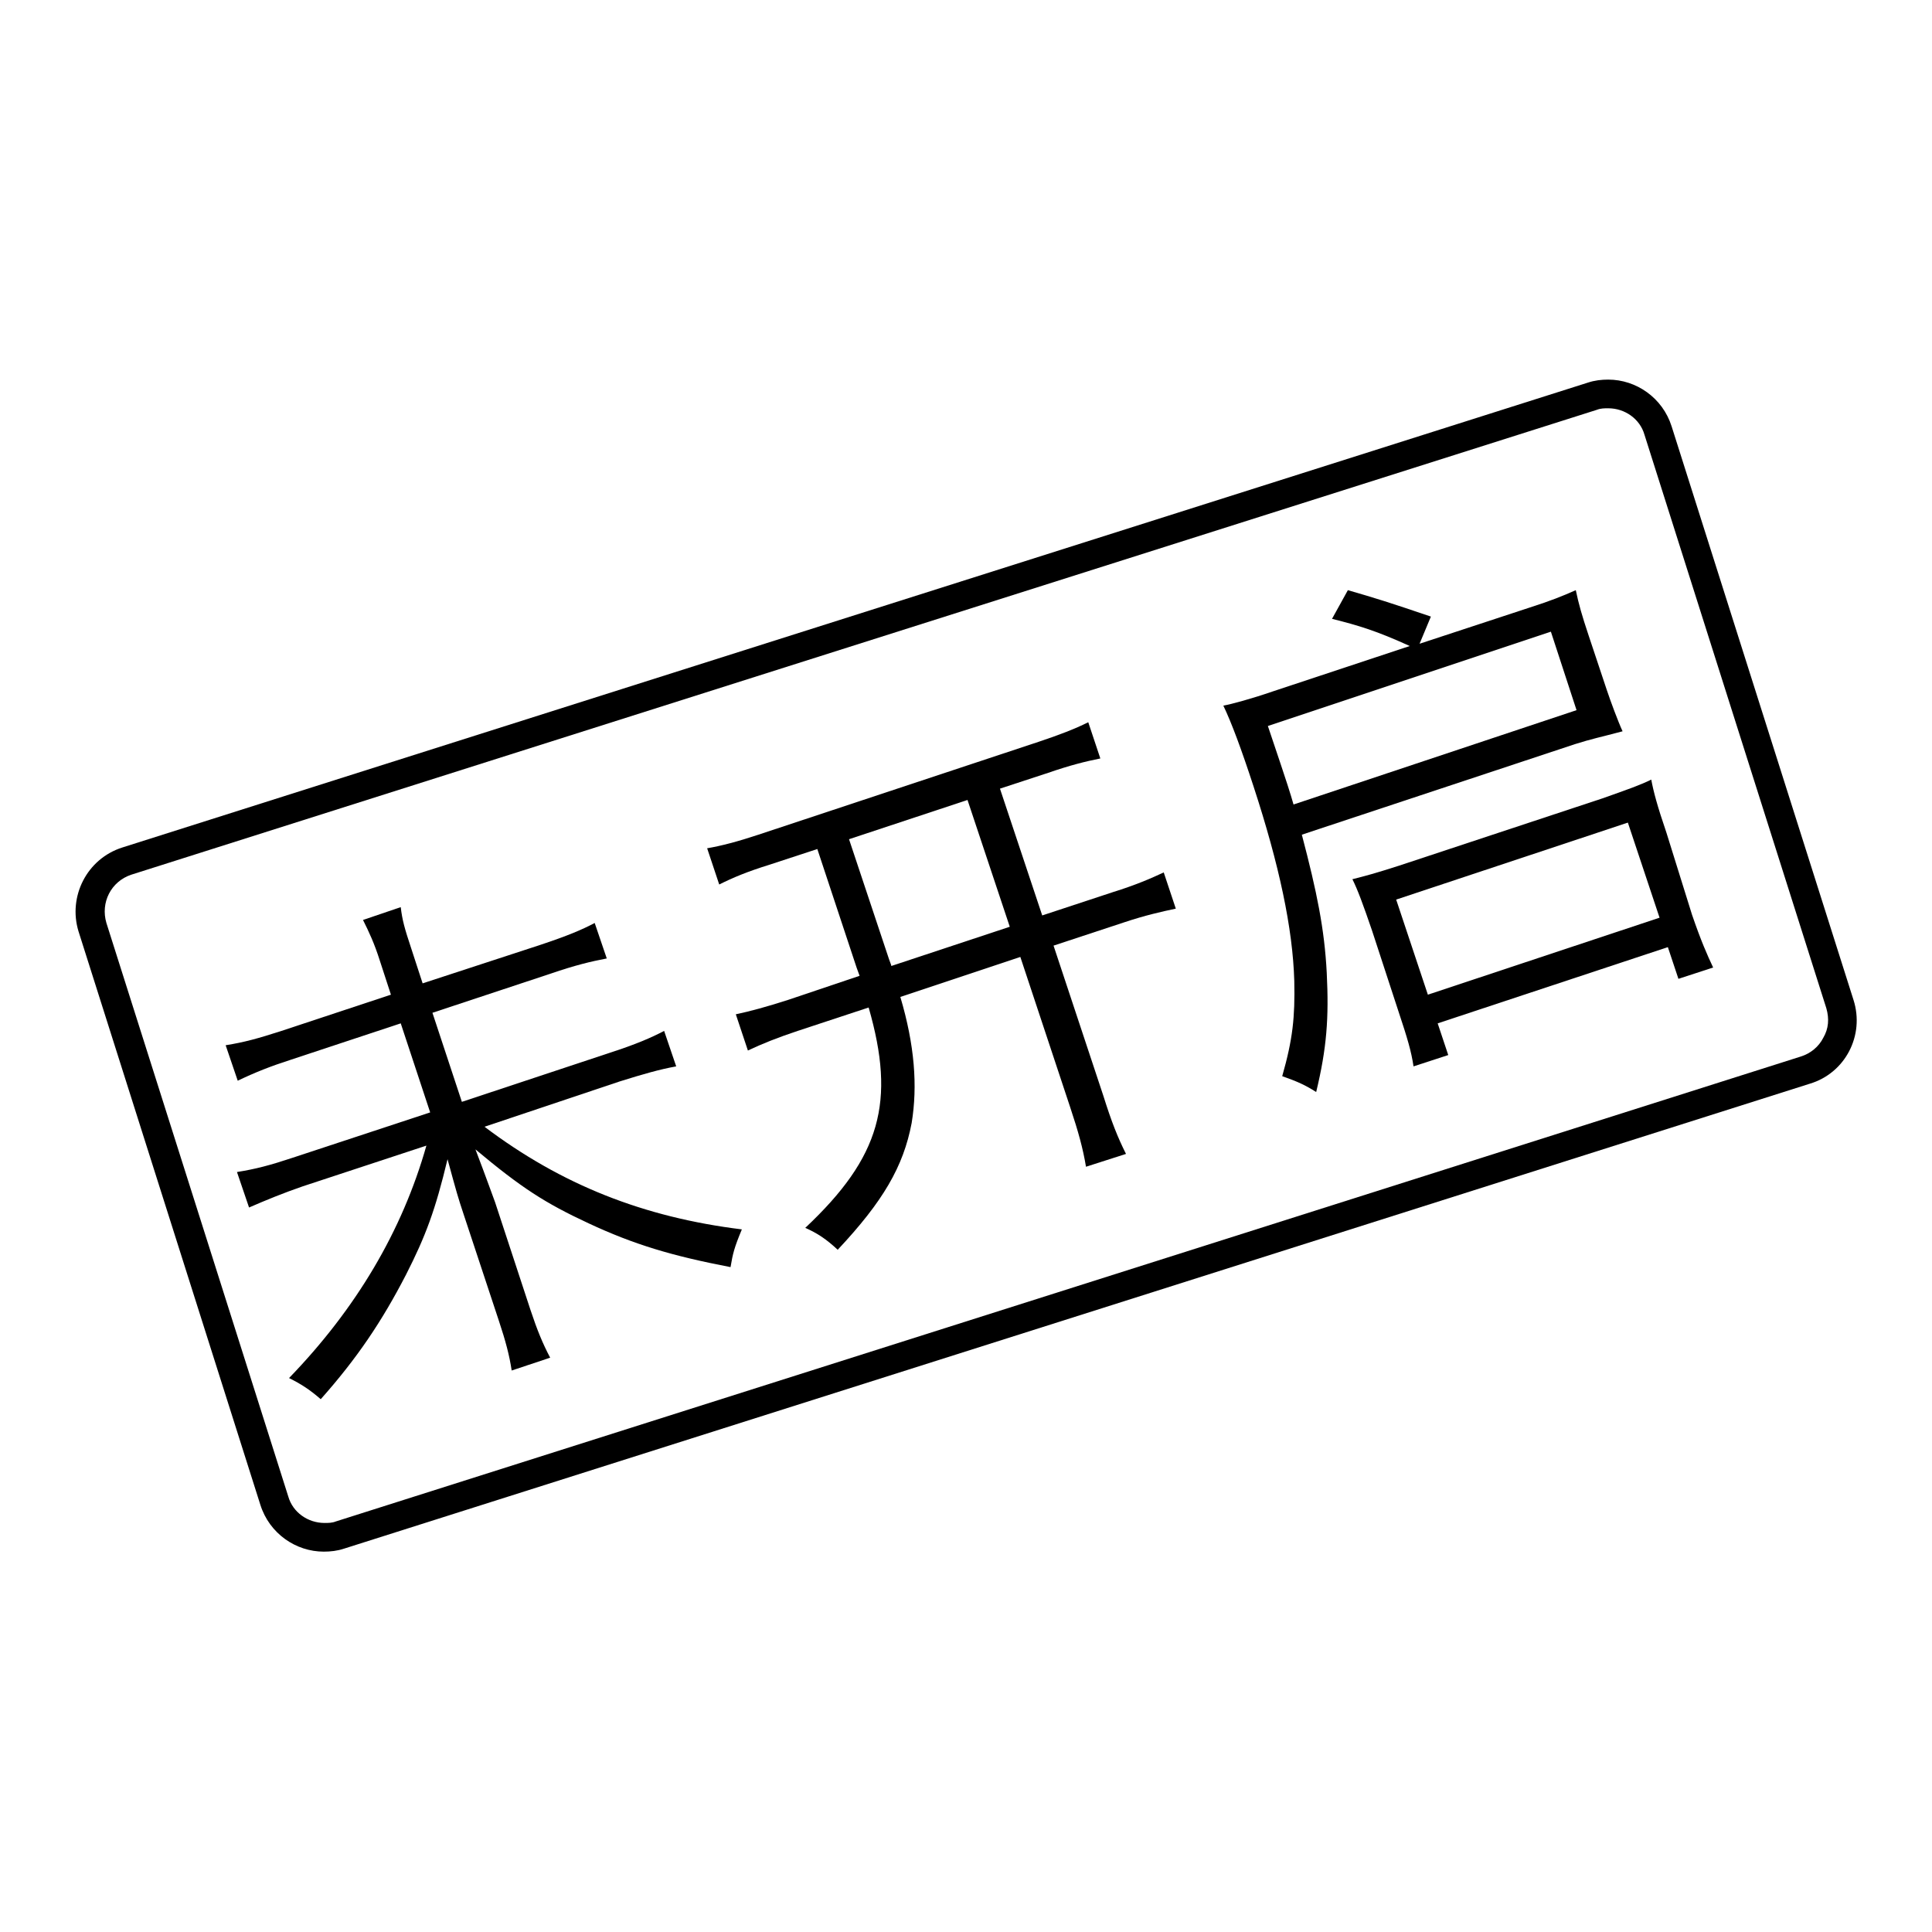
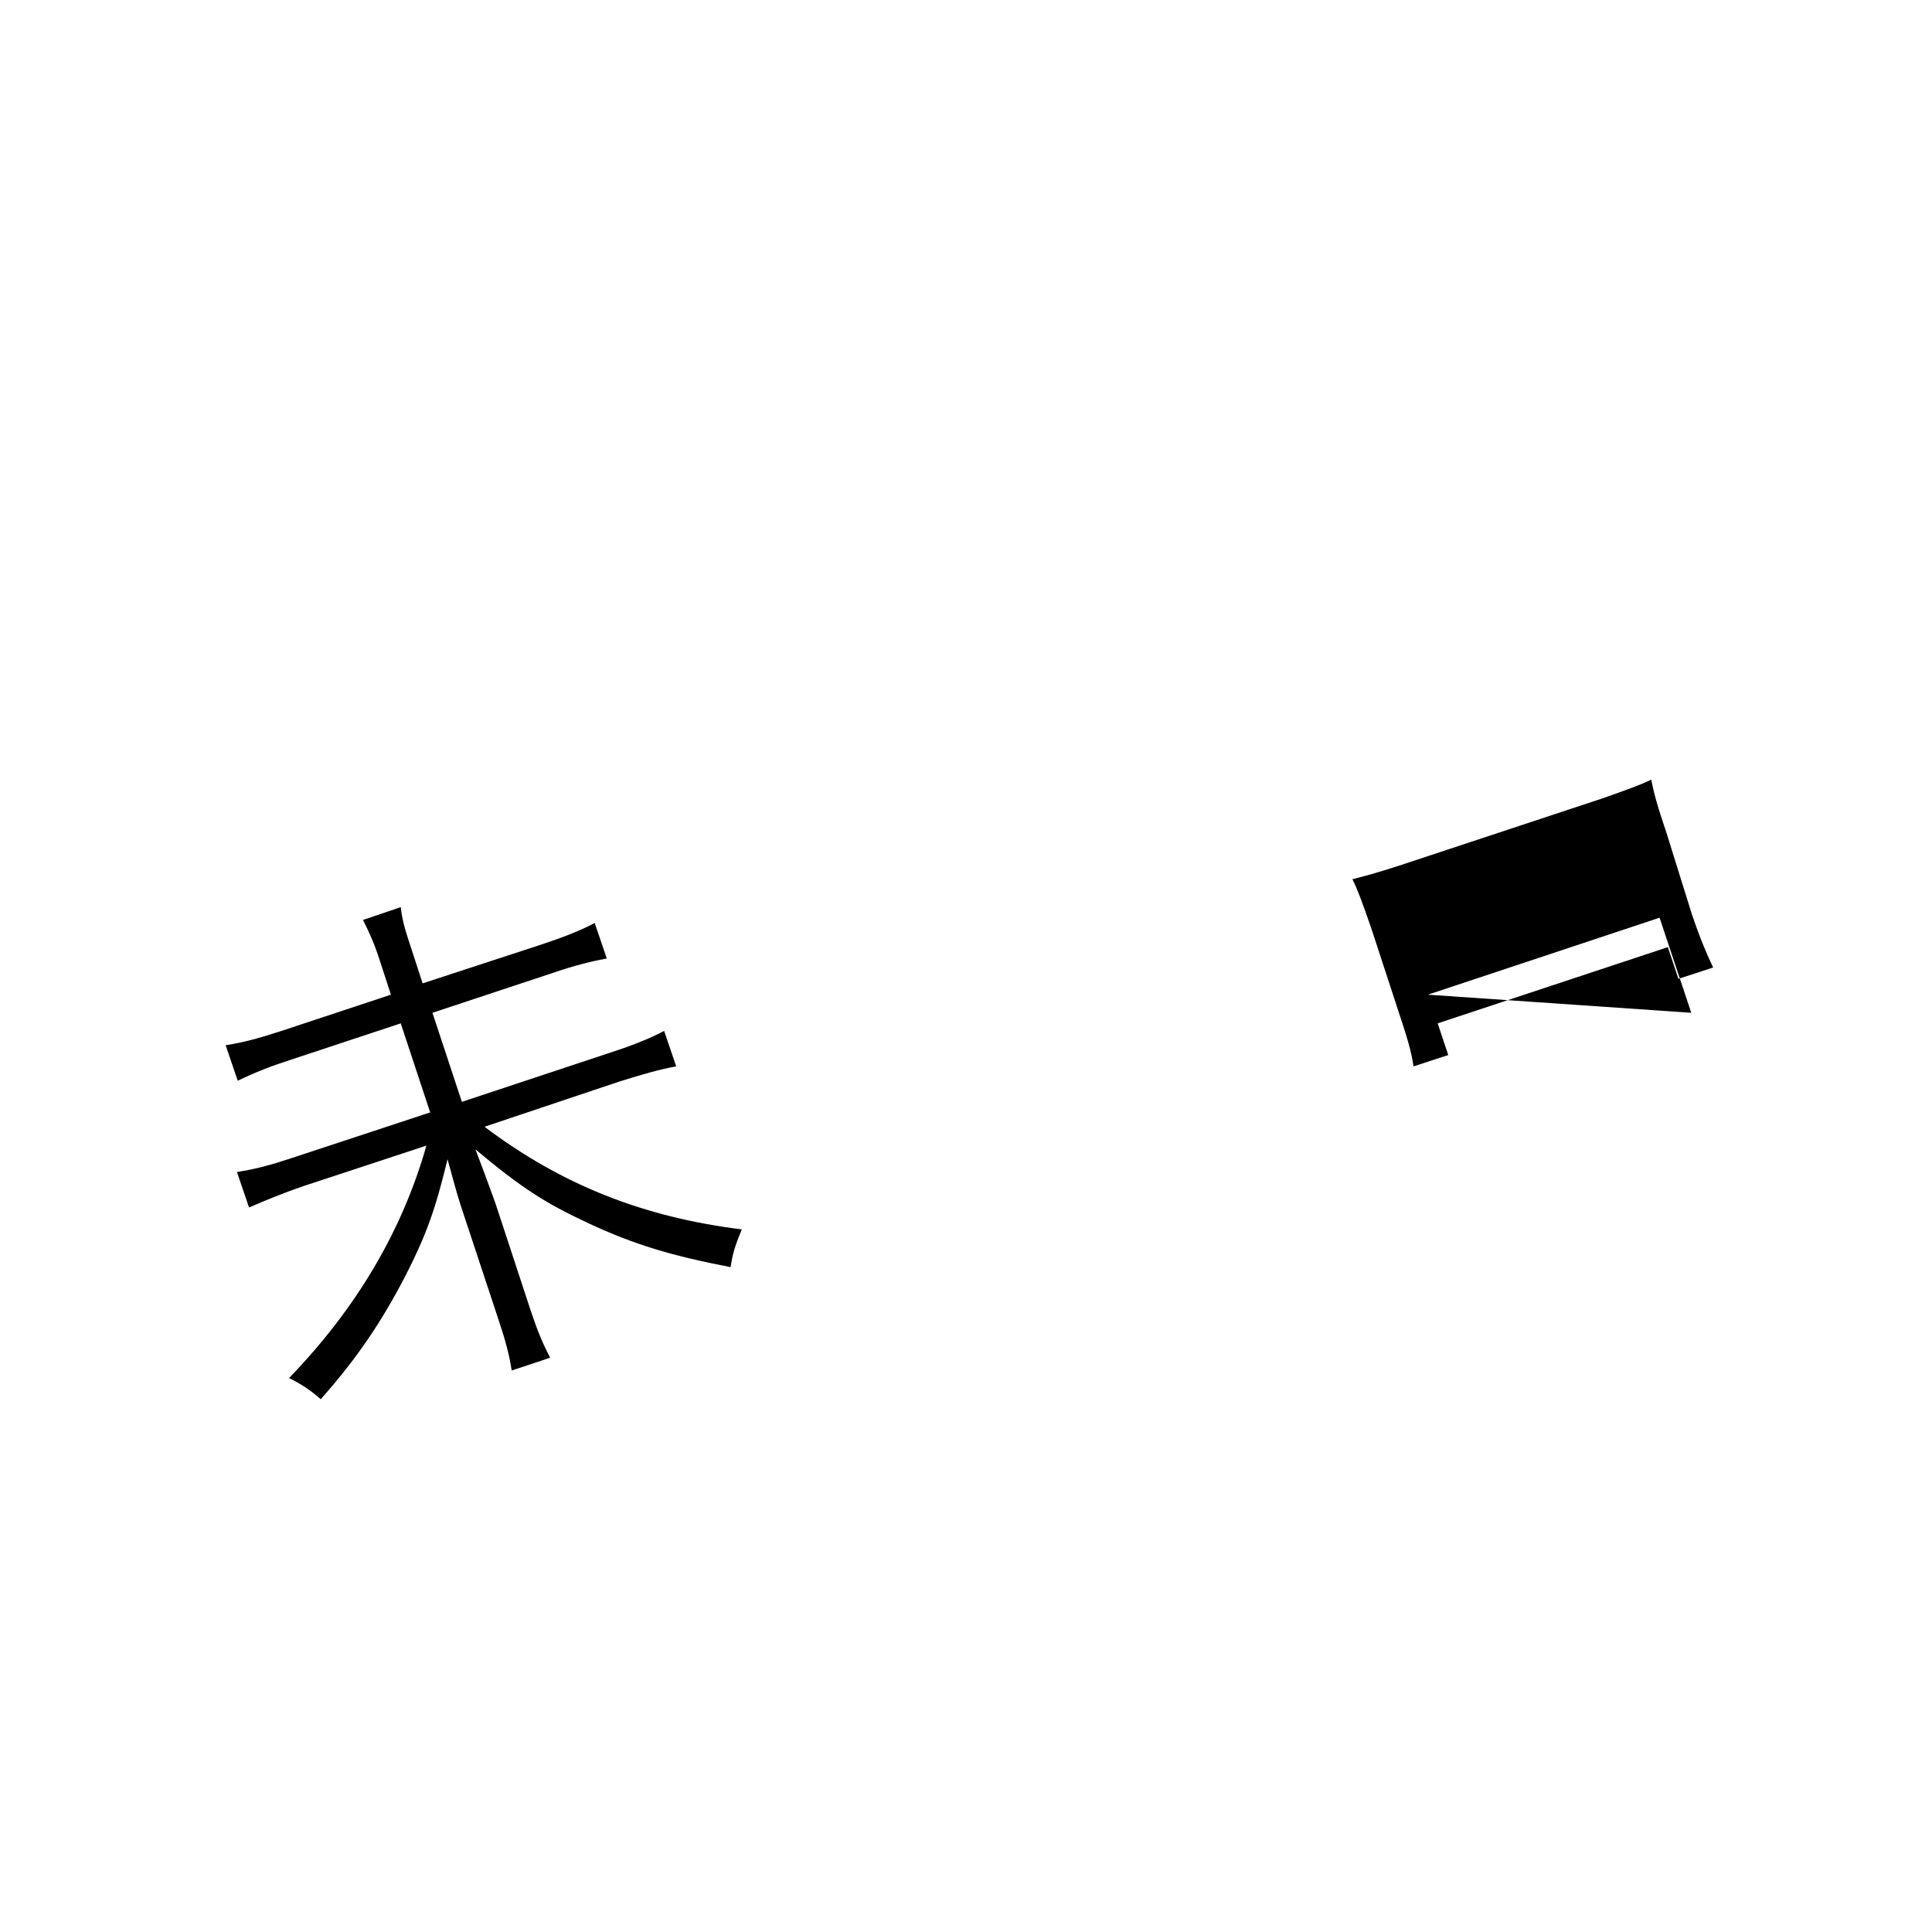
<svg xmlns="http://www.w3.org/2000/svg" version="1.1" x="0px" y="0px" viewBox="0 0 256 256" enable-background="new 0 0 256 256" xml:space="preserve">
  <g>
    <g>
-       <path fill="#000000" d="M245.6,132.5l-24.1-76c-1.2-3.8-4.7-6.2-8.4-6.2c-0.9,0-1.8,0.1-2.7,0.4L16.2,112.3c-4.7,1.5-7.2,6.5-5.8,11.1l24.1,76c1.2,3.8,4.7,6.2,8.4,6.2c0.9,0,1.8-0.1,2.7-0.4l194.2-61.6C244.5,142.2,247.1,137.2,245.6,132.5z M241.6,137.5c-0.6,1.2-1.7,2.1-3,2.5L44.5,201.6c-0.5,0.2-1,0.2-1.5,0.2c-2.2,0-4.2-1.4-4.8-3.5l-24.1-76c-0.8-2.7,0.6-5.5,3.3-6.4l194.2-61.6c0.5-0.2,1-0.2,1.5-0.2c2.2,0,4.2,1.4,4.8,3.5l24.1,76C242.4,135,242.3,136.3,241.6,137.5z" />
      <path fill="#000000" d="M82.1,143.3c3.2-1,5.3-1.6,7.5-2l-1.6-4.7c-1.7,0.9-3.8,1.8-7.2,2.9l-19.6,6.5l-3.9-11.8l15.7-5.2c3.2-1.1,5.3-1.6,7.4-2l-1.6-4.7c-1.7,0.9-3.6,1.7-7.2,2.9L56,130.3l-1.5-4.6c-0.9-2.7-1.2-3.8-1.4-5.5l-5,1.7c0.8,1.6,1.5,3.1,2.2,5.3l1.5,4.6l-14.5,4.8c-3.1,1-4.9,1.5-7.4,1.9l1.6,4.7c2.3-1.1,4.3-1.9,7.1-2.8l14.5-4.8l3.9,11.8l-18.2,6c-3,1-4.9,1.5-7.4,1.9l1.6,4.7c2.3-1,4.5-1.9,7.1-2.8l16.4-5.4c-3.2,11.3-9.3,21.6-18.2,30.8c1.6,0.8,2.7,1.5,4.2,2.8c4.8-5.4,8.1-10.3,11.3-16.5c2.6-5.1,3.9-8.6,5.5-15.3c1.2,4.4,1.4,5.1,2.1,7.2l4.7,14.2c0.9,2.7,1.4,4.6,1.7,6.6l5.1-1.7c-1-1.9-1.7-3.6-2.6-6.3l-4.7-14.3c-0.6-1.6-1-2.8-2.6-7c6.1,5.1,9.2,7.1,15,9.8c6,2.8,11,4.3,18.8,5.8c0.3-1.8,0.5-2.6,1.5-5c-13-1.6-23.9-5.9-34.1-13.6L82.1,143.3z" />
-       <path fill="#000000" d="M155.8,120.4l-1.6-4.8c-1.7,0.8-3.8,1.7-6.7,2.6l-9.4,3.1l-5.6-16.8l6.4-2.1c2.9-1,4.9-1.5,6.9-1.9l-1.6-4.8c-1.8,0.9-3.9,1.7-6.6,2.6l-37.1,12.3c-2.7,0.9-5,1.5-6.8,1.8l1.6,4.8c1.8-0.9,3.7-1.7,6.6-2.6l6.4-2.1l5.2,15.7c0.3,0.8,0.3,0.8,0.4,1.1l-9.5,3.2c-2.8,0.9-5,1.5-6.9,1.9l1.6,4.8c1.9-0.9,3.9-1.7,6.6-2.6l9.4-3.1c3.6,12.5,1.6,19.8-8.4,29.2c1.6,0.7,2.8,1.5,4.3,2.9c6-6.4,8.7-11,9.8-16.8c0.8-4.9,0.4-10.3-1.5-16.7l15.9-5.3l6.6,19.9c1.1,3.3,1.7,5.5,2.1,7.9l5.3-1.7c-1.1-2.2-1.9-4.2-3-7.7l-6.6-19.9l9.4-3.1C151.7,121.3,153.9,120.8,155.8,120.4z M118.1,128c0-0.1,0-0.1-0.3-0.9l-5.3-15.9l15.7-5.2l5.6,16.8L118.1,128z" />
-       <path fill="#000000" d="M220.8,110.3c-1.2-3.5-1.7-5.4-2-7c-1.4,0.7-3.1,1.3-6.5,2.5l-26.9,8.9c-3.1,1-4.6,1.4-6.2,1.8c0.7,1.4,1.4,3.3,2.6,6.8l3.5,10.7c1.2,3.6,1.7,5.3,2,7.3l4.6-1.5l-1.4-4.2l30.5-10.1l1.4,4.2l4.6-1.5c-0.8-1.7-1.6-3.5-2.8-7L220.8,110.3z M189.2,131.8l-4.2-12.6l30.7-10.2l4.2,12.6L189.2,131.8z" />
-       <path fill="#000000" d="M172.5,110.6l36.2-12c2.2-0.7,3.3-0.9,6.3-1.7c-0.6-1.3-1.6-4-2.1-5.5l-2.4-7.2c-0.9-2.7-1.3-4.1-1.7-6c-1.8,0.8-3.3,1.4-6.1,2.3l-14.6,4.8l1.5-3.6c-5.6-1.9-7.2-2.4-11-3.5l-2.1,3.8c3.6,0.9,5.9,1.6,10.3,3.6l-18.1,6c-2.9,1-5.5,1.7-6.6,1.9c1.1,2.3,2.4,5.8,4,10.7c3.4,10.4,5.2,18.8,5.4,25.8c0.1,4.8-0.2,7.7-1.6,12.6c2,0.7,3.1,1.2,4.5,2.1c1.4-5.8,1.7-9.8,1.4-15.8C175.5,123.1,174.5,118.2,172.5,110.6z M171.4,106.6c-0.5-1.7-0.5-1.8-3.4-10.4l37.5-12.5l3.4,10.4L171.4,106.6z" />
+       <path fill="#000000" d="M220.8,110.3c-1.2-3.5-1.7-5.4-2-7c-1.4,0.7-3.1,1.3-6.5,2.5l-26.9,8.9c-3.1,1-4.6,1.4-6.2,1.8c0.7,1.4,1.4,3.3,2.6,6.8l3.5,10.7c1.2,3.6,1.7,5.3,2,7.3l4.6-1.5l-1.4-4.2l30.5-10.1l1.4,4.2l4.6-1.5c-0.8-1.7-1.6-3.5-2.8-7L220.8,110.3z M189.2,131.8l30.7-10.2l4.2,12.6L189.2,131.8z" />
    </g>
  </g>
</svg>